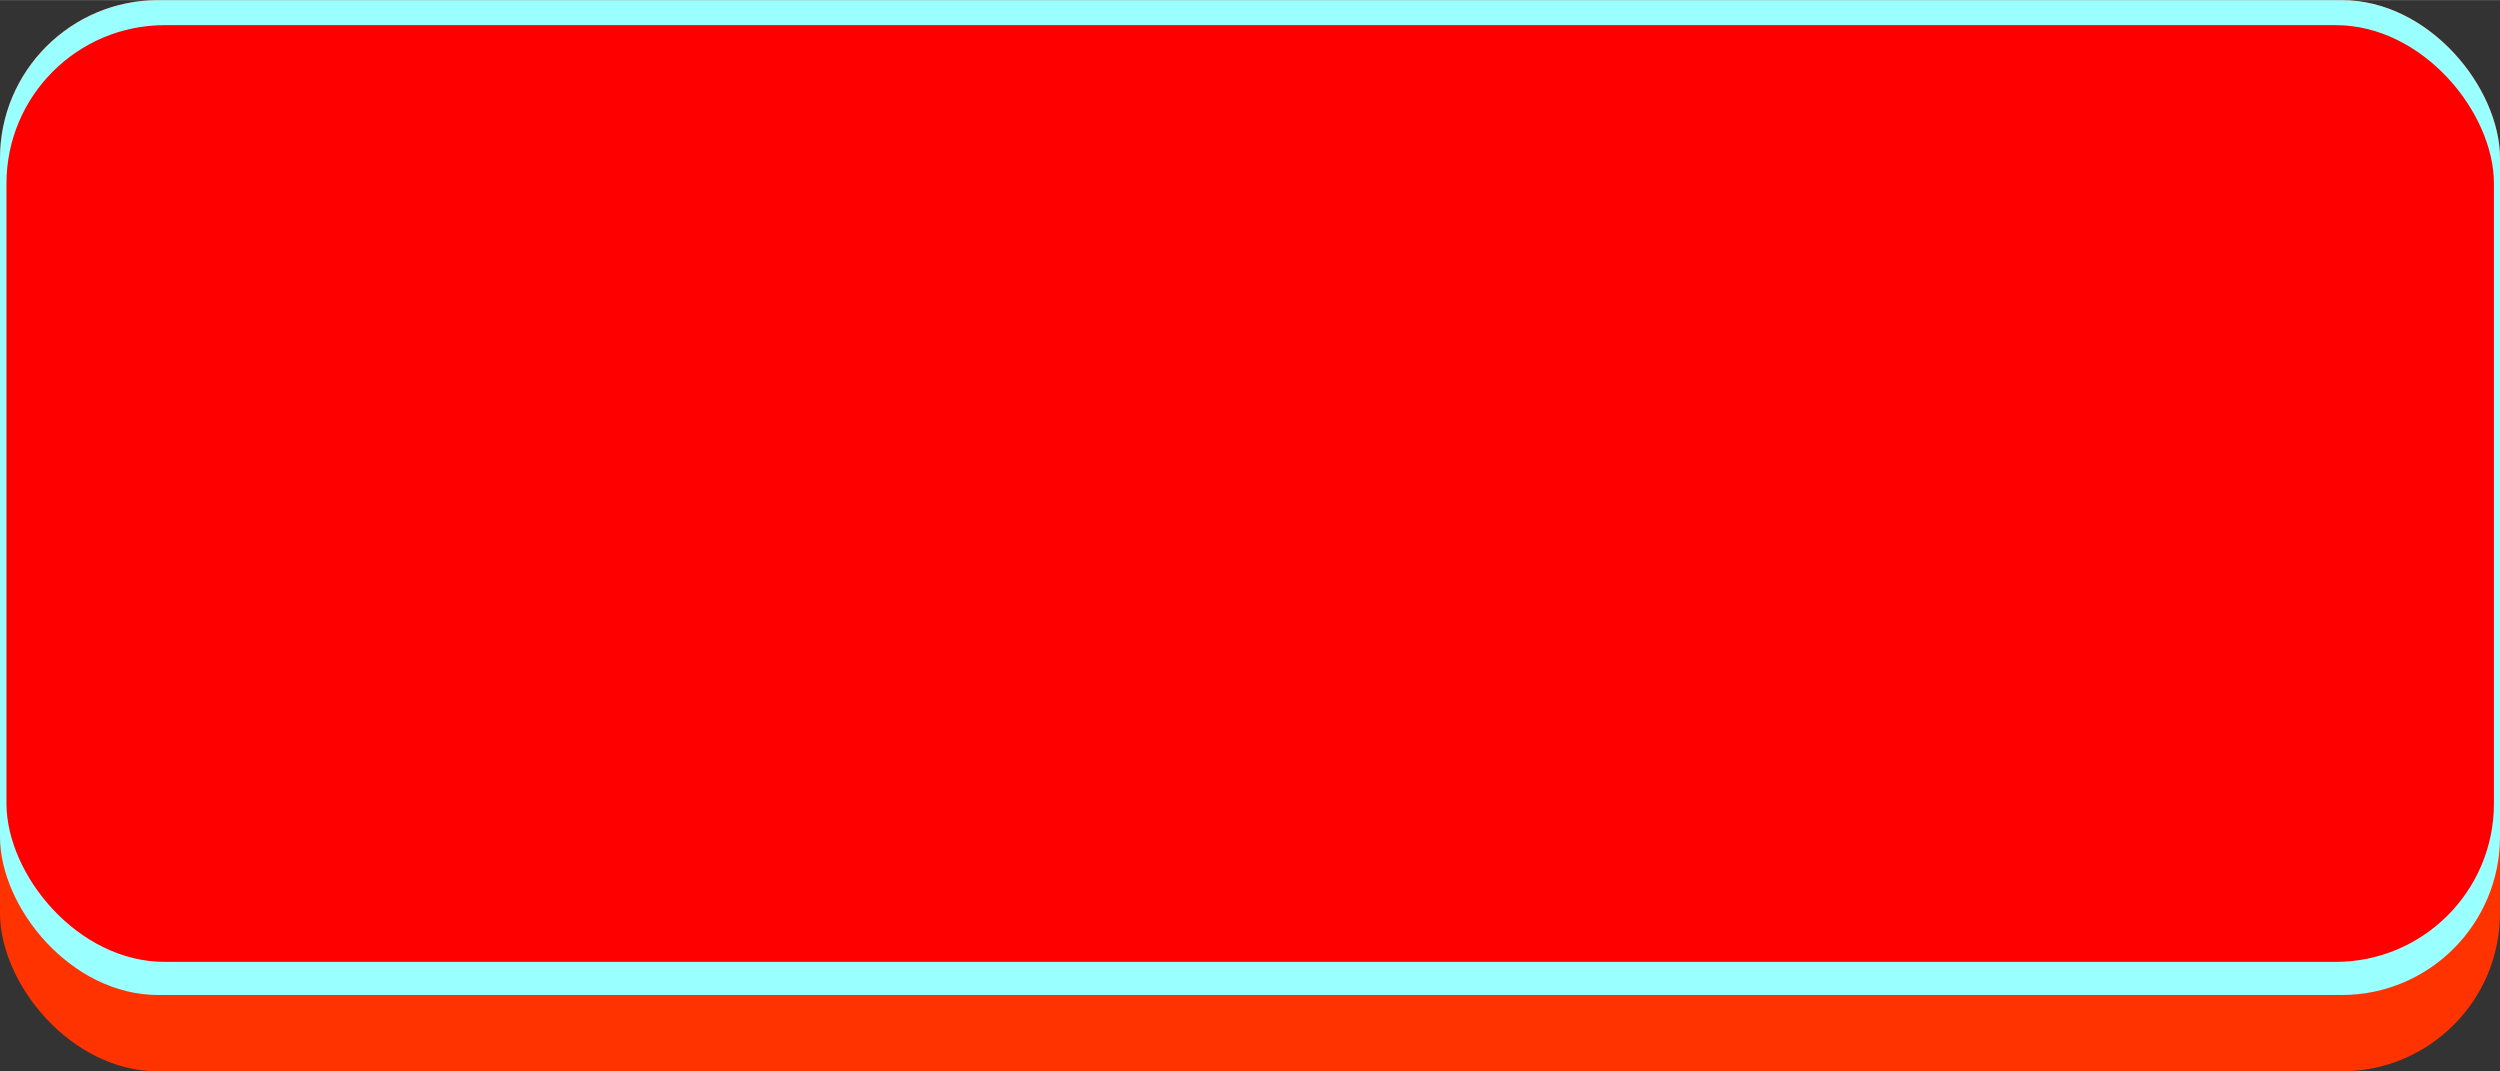
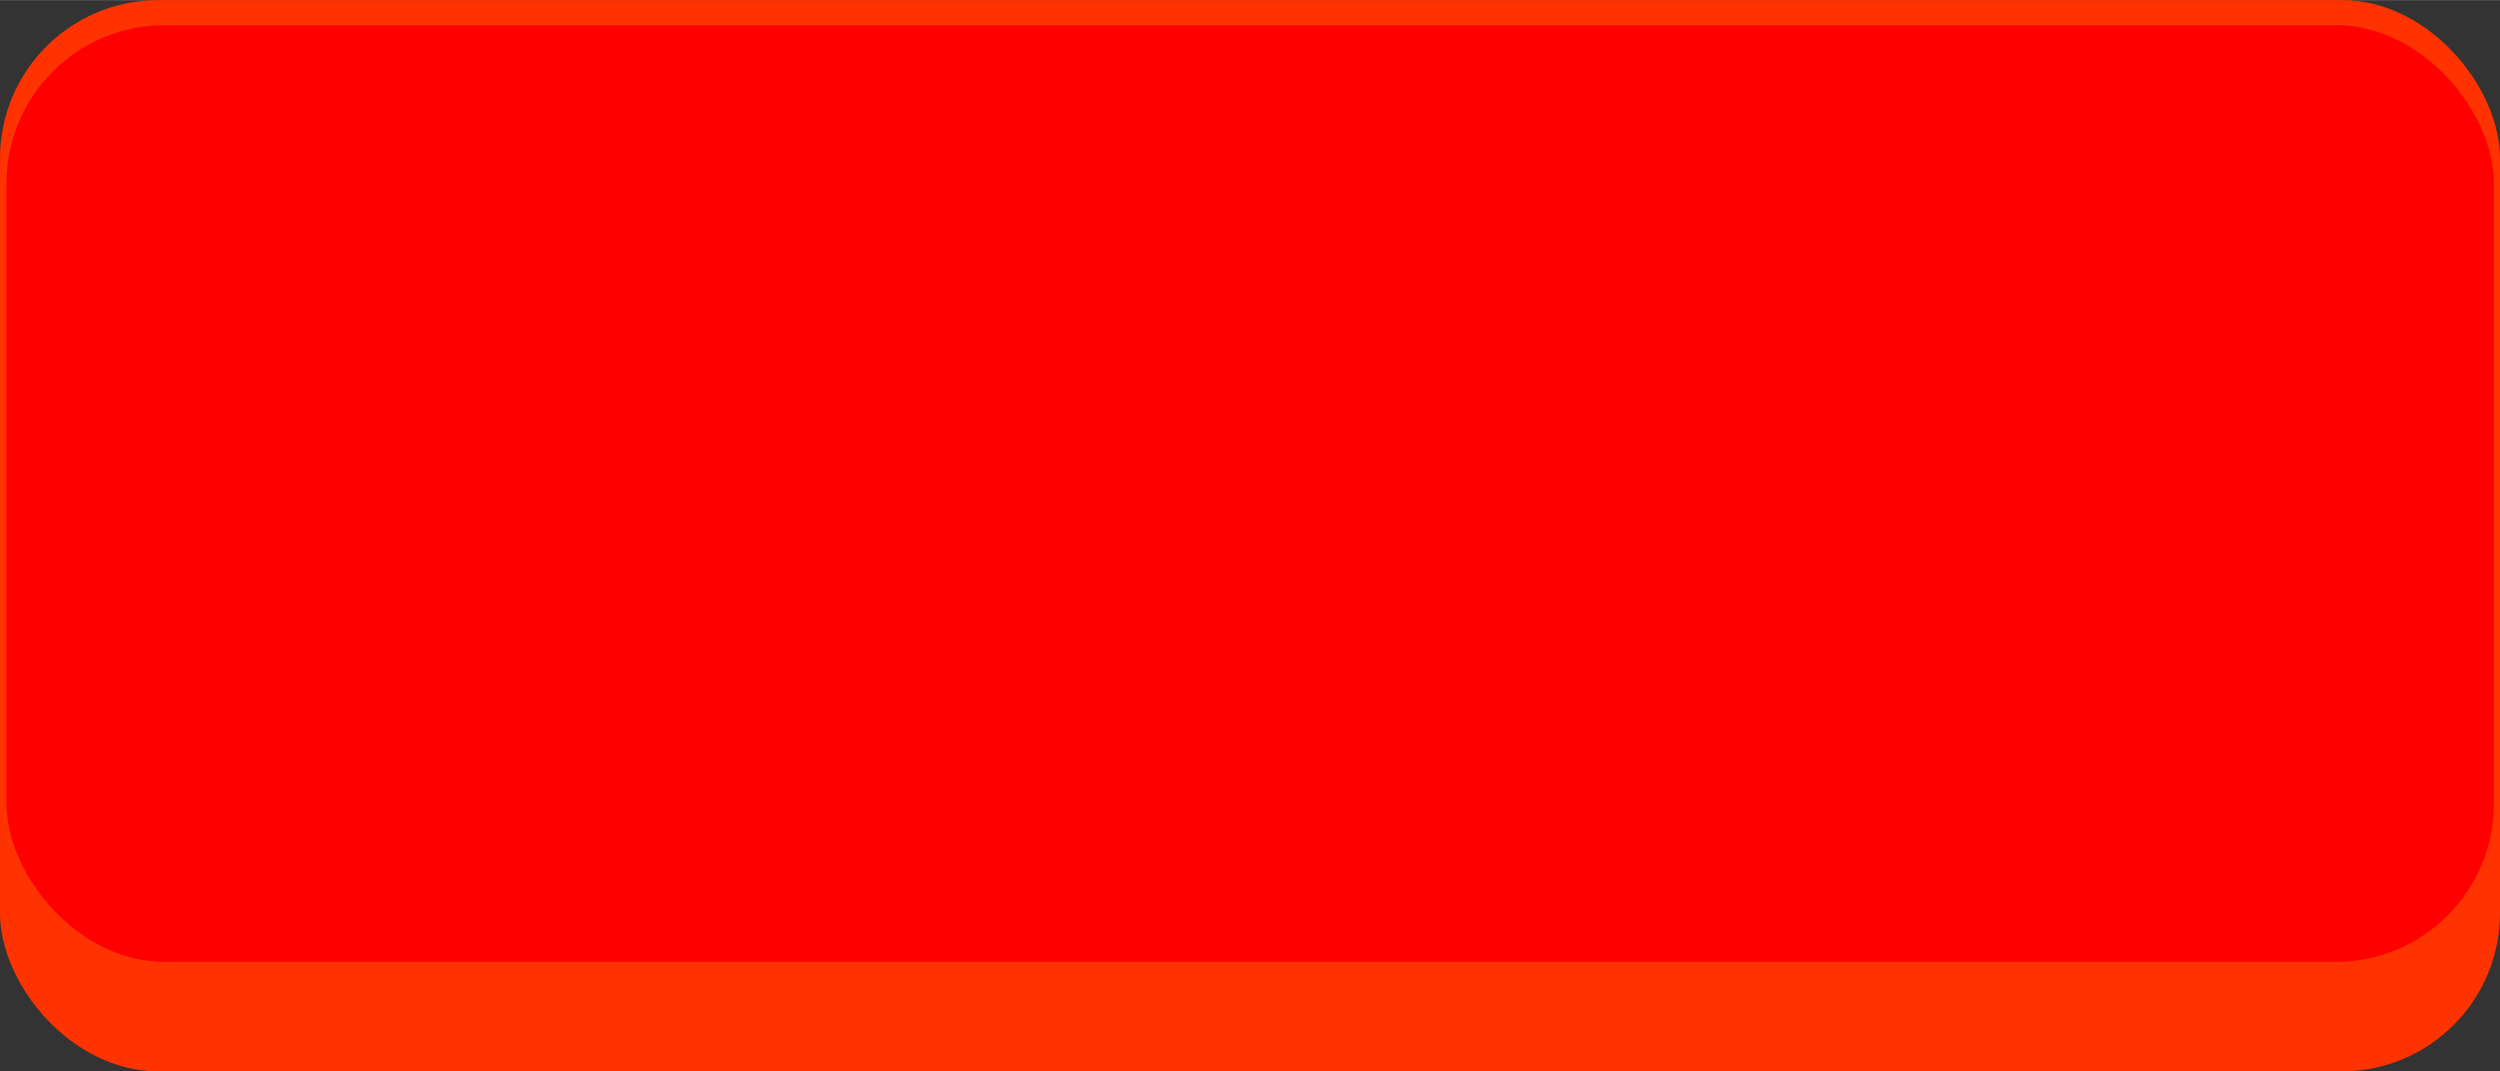
<svg xmlns="http://www.w3.org/2000/svg" xmlns:ns1="http://www.inkscape.org/namespaces/inkscape" xmlns:ns2="http://sodipodi.sourceforge.net/DTD/sodipodi-0.dtd" xml:space="preserve" width="29.378mm" height="12.591mm" style="shape-rendering:geometricPrecision; text-rendering:geometricPrecision; image-rendering:optimizeQuality; fill-rule:evenodd; clip-rule:evenodd" viewBox="0 0 6.189 2.652" id="svg2" version="1.1" ns1:version="0.48.3.1 r9886" ns2:docname="45.svg">
  <rect x="0" y="0" width="6.189" height="2.652" fill="#333333" stroke="none" />
  <ns2:namedview pagecolor="#ffffff" bordercolor="#666666" borderopacity="1" objecttolerance="10" gridtolerance="10" guidetolerance="10" ns1:pageopacity="0" ns1:pageshadow="2" ns1:window-width="1440" ns1:window-height="844" id="namedview16" showgrid="false" ns1:zoom="11.79228" ns1:cx="56.162132" ns1:cy="17.656283" ns1:window-x="-4" ns1:window-y="-4" ns1:window-maximized="1" ns1:current-layer="svg2" />
  <defs id="defs4">
    <style type="text/css" id="style6">
   
    .fil0 {fill:#FFCC00}
    .fil2 {fill:#FFFF66}
    .fil1 {fill:#FFFFCC}
   
  </style>
  </defs>
  <g id="shadow" ns1:label="#g3004">
    <rect class="fil0" width="6.189" height="2.652" rx="0.392" ry="0.392" id="rect10" x="0" y="0" style="fill: rgb(255, 51, 0);" />
  </g>
  <g id="dark" ns1:label="#g3001">
-     <rect class="fil1" width="6.189" height="2.463" rx="0.392" ry="0.392" id="rect12" x="0" y="0" style="fill: rgb(153, 255, 255);" />
-   </g>
+     </g>
  <g id="light" ns1:label="#g2998">
    <rect class="fil2" x="0.016" y="0.062" width="6.158" height="2.319" rx="0.392" ry="0.392" id="rect14" style="fill: rgb(255, 0, 0);" />
  </g>
</svg>